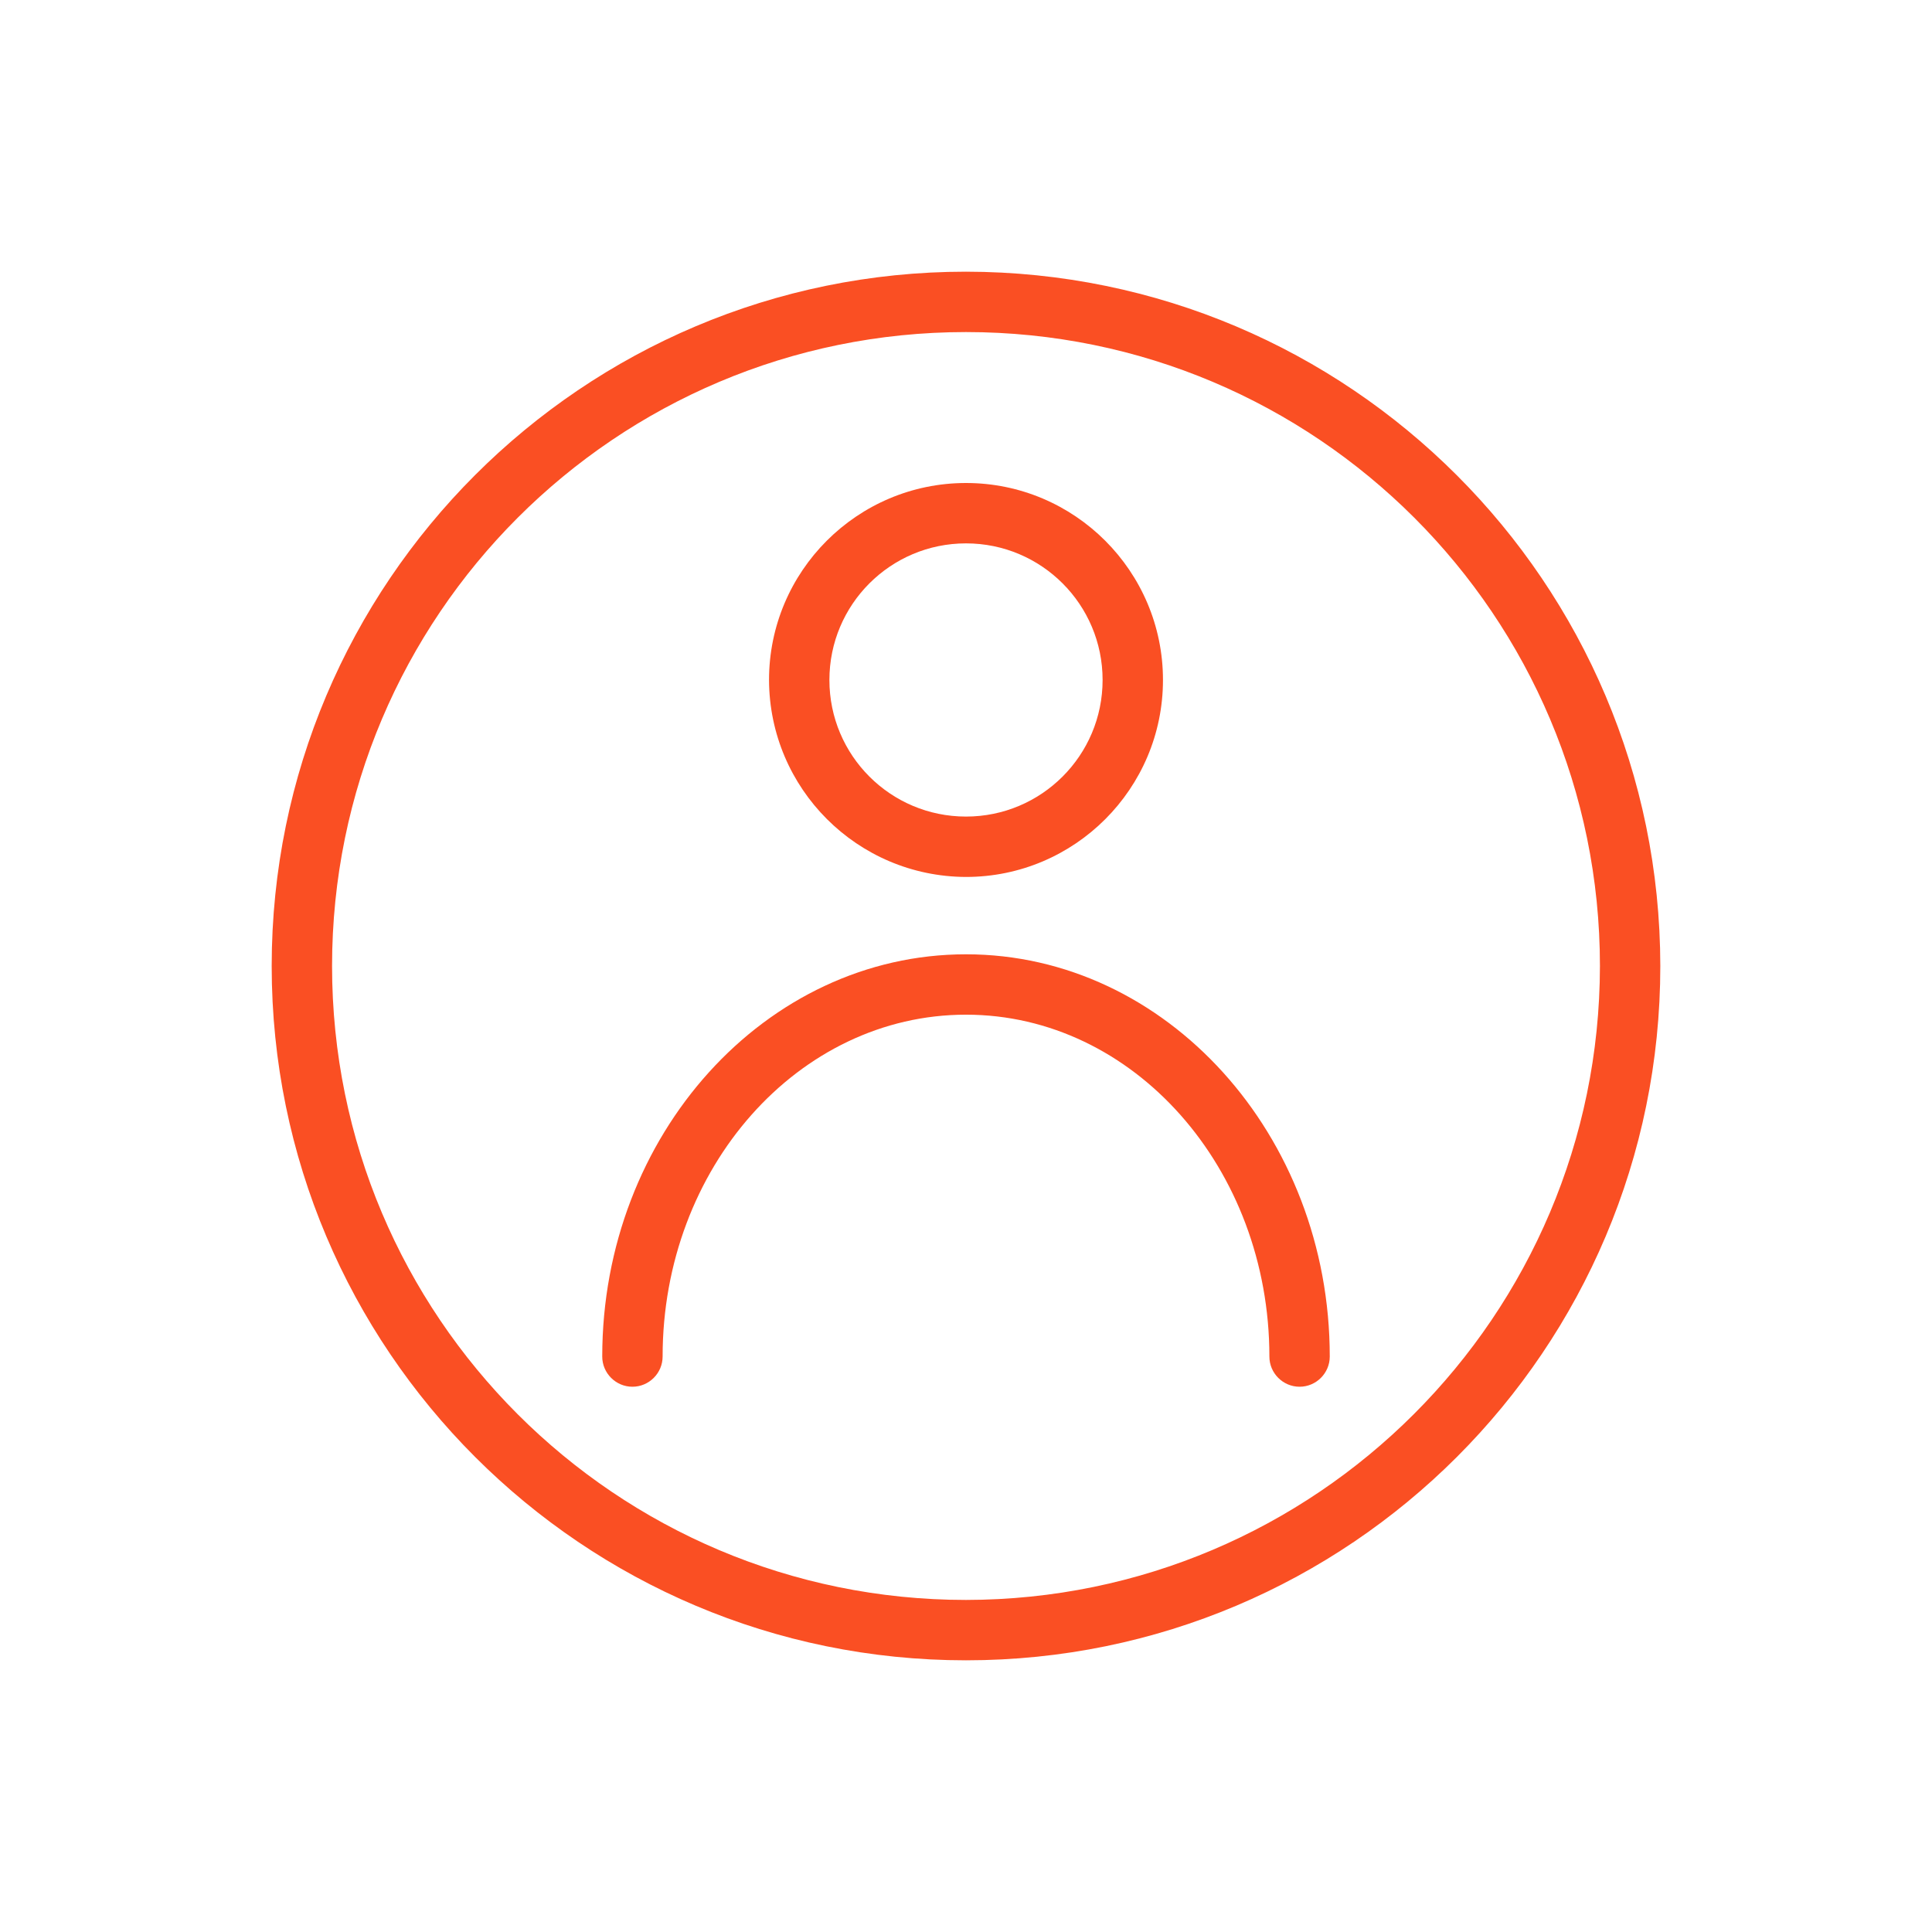
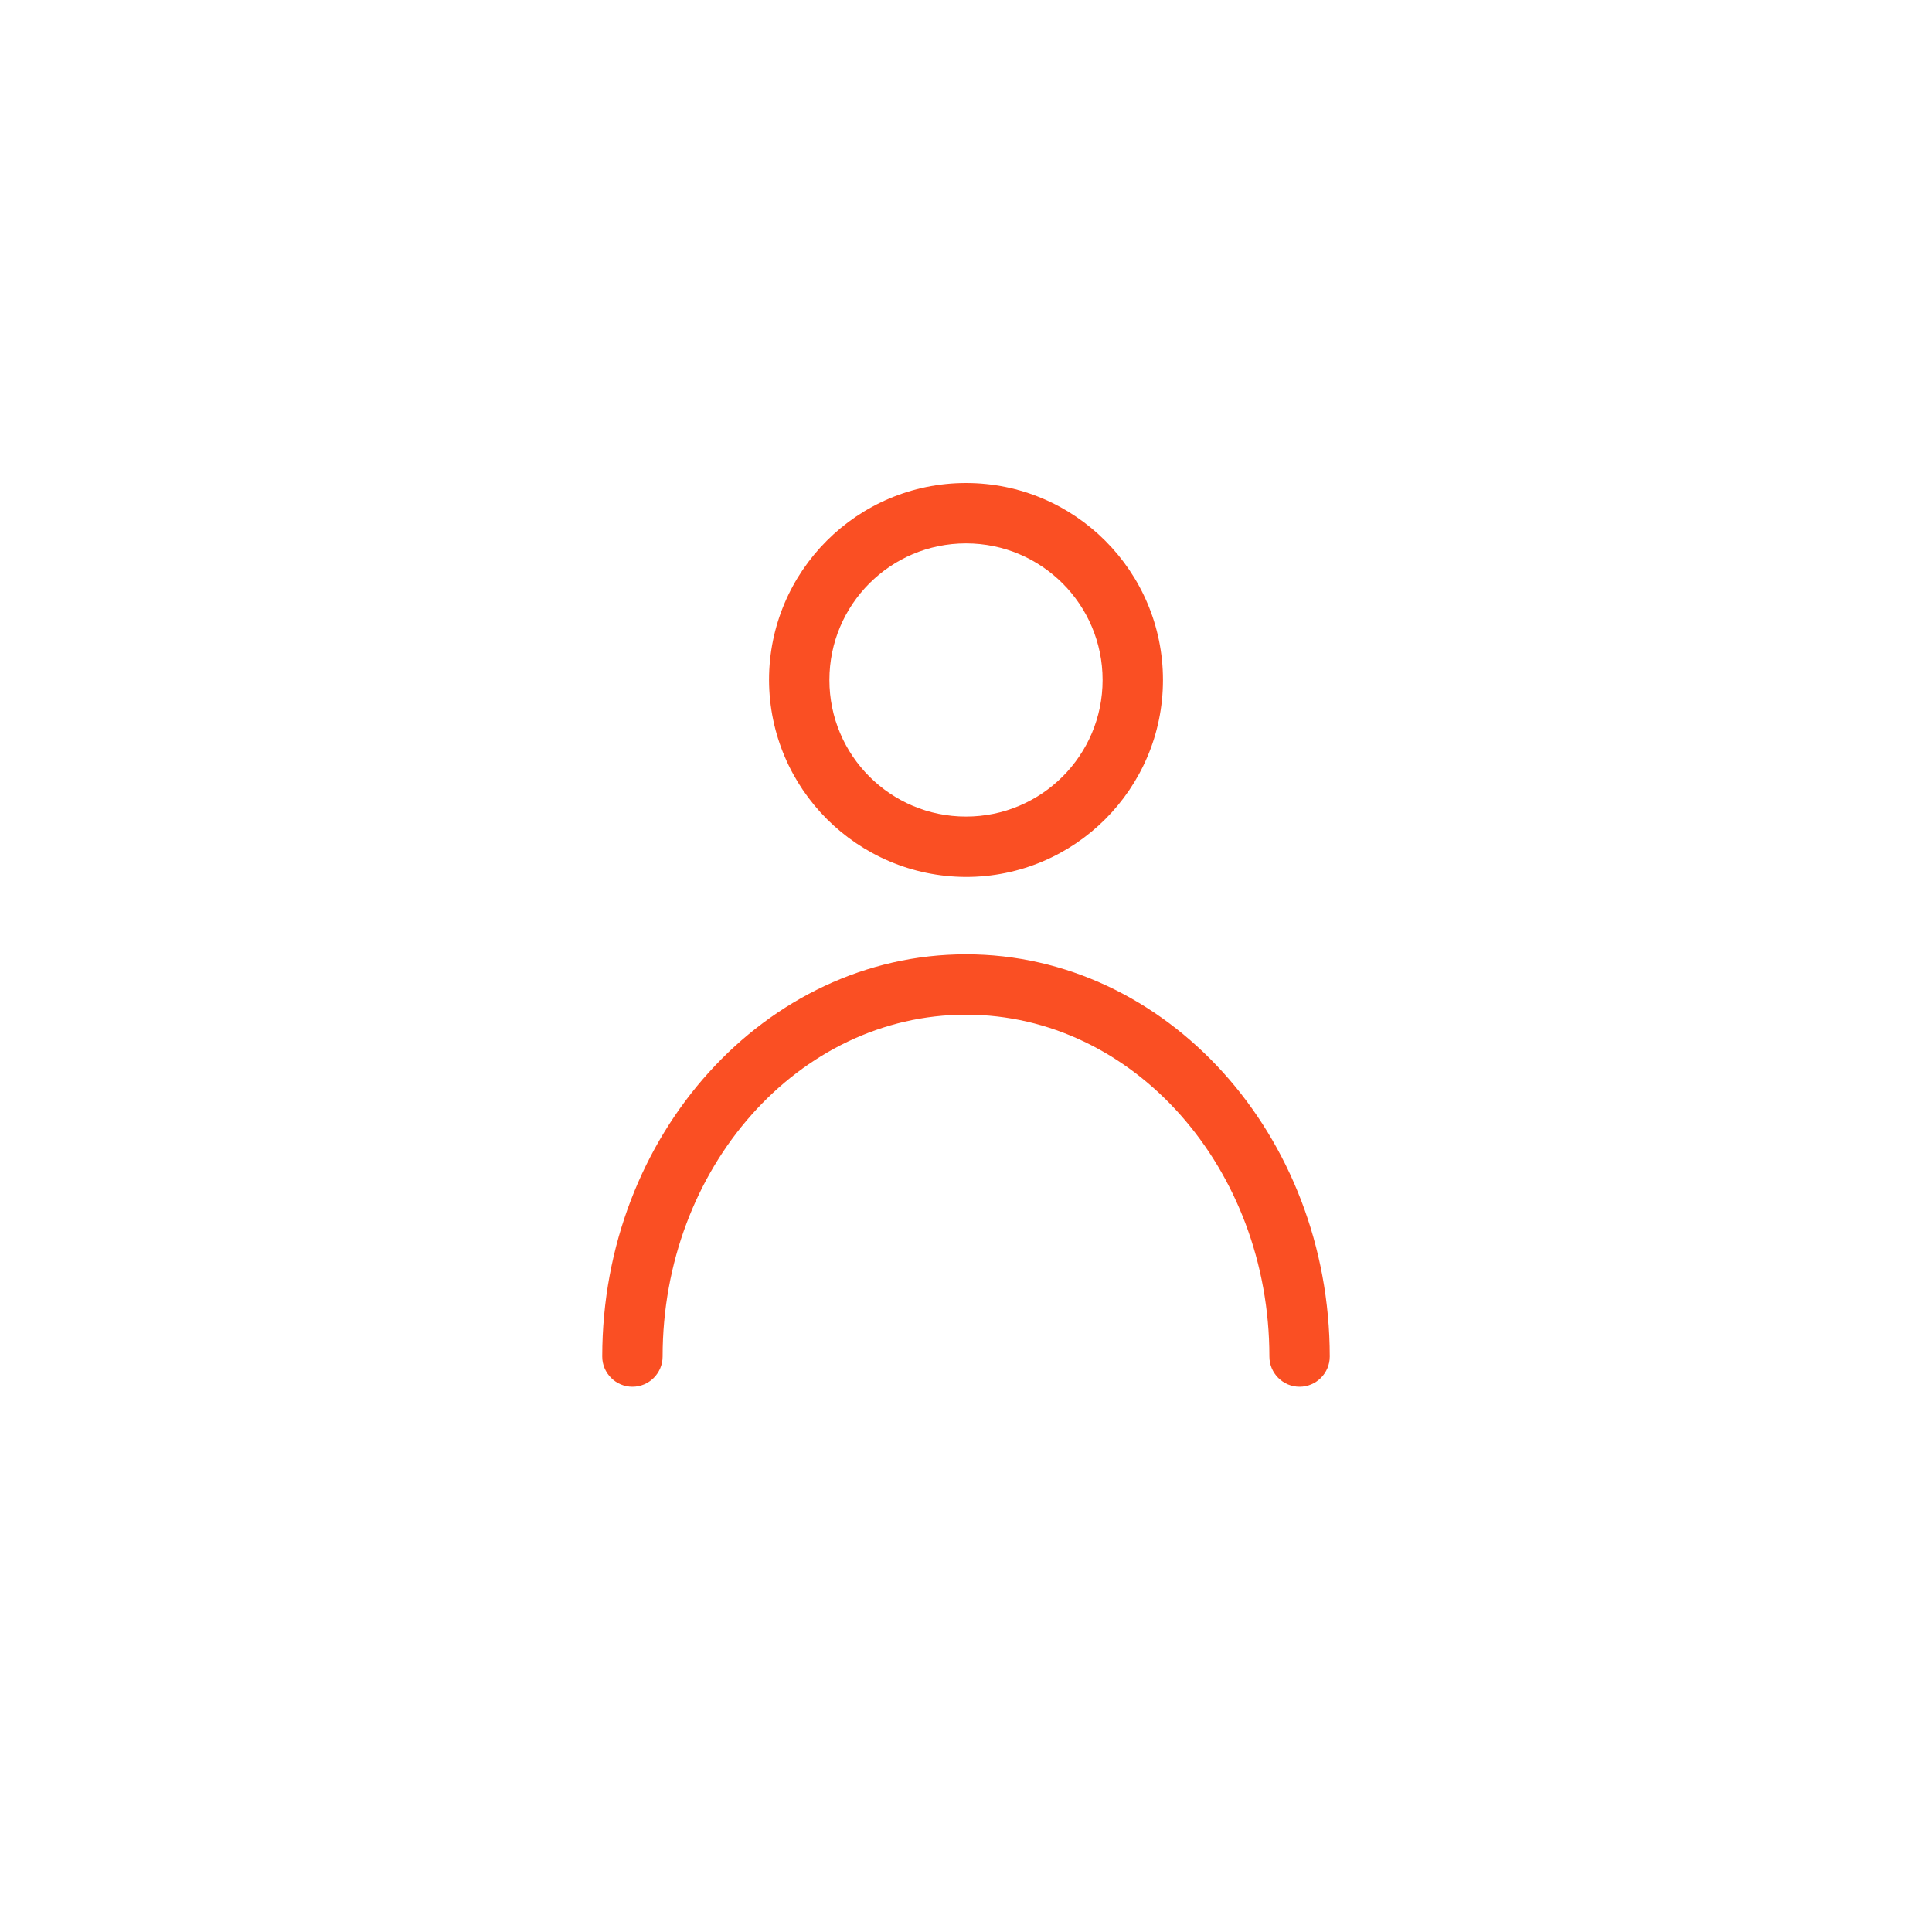
<svg xmlns="http://www.w3.org/2000/svg" version="1.1" id="Layer_3" x="0px" y="0px" viewBox="0 0 512 512" style="enable-background:new 0 0 512 512;" xml:space="preserve">
  <style type="text/css">
	.st0{fill:#FA4F23;}
</style>
  <path class="st0" d="M256,232.4c28.8,0,52.2-23.4,52.2-52.2S284.8,128,256,128c-28.8,0-52.2,23.4-52.2,52.2c0,0,0,0,0,0  C203.9,209,227.2,232.3,256,232.4z M256,144c20,0,36.2,16.2,36.2,36.2S276,216.4,256,216.4s-36.2-16.2-36.2-36.2l0,0  C219.8,160.2,236,144,256,144z" />
-   <path class="st0" d="M256,252.9c-53.1,0-96.4,47.8-96.4,106.6c0,4.4,3.6,8,8,8s8-3.6,8-8c0-50,36-90.6,80.4-90.6  s80.4,40.7,80.4,90.6c0,4.4,3.6,8,8,8s8-3.6,8-8C352.4,300.8,309.1,252.9,256,252.9z" />
-   <path class="st0" d="M256,72C154.4,72,72,154.4,72,256s82.4,184,184,184s184-82.4,184-184C439.9,154.4,357.6,72.1,256,72z M256,424  c-92.8,0-168-75.2-168-168S163.2,88,256,88s168,75.2,168,168C423.9,348.7,348.7,423.9,256,424z" />
+   <path class="st0" d="M256,252.9c-53.1,0-96.4,47.8-96.4,106.6c0,4.4,3.6,8,8,8s8-3.6,8-8c0-50,36-90.6,80.4-90.6  s80.4,40.7,80.4,90.6c0,4.4,3.6,8,8,8s8-3.6,8-8C352.4,300.8,309.1,252.9,256,252.9" />
</svg>